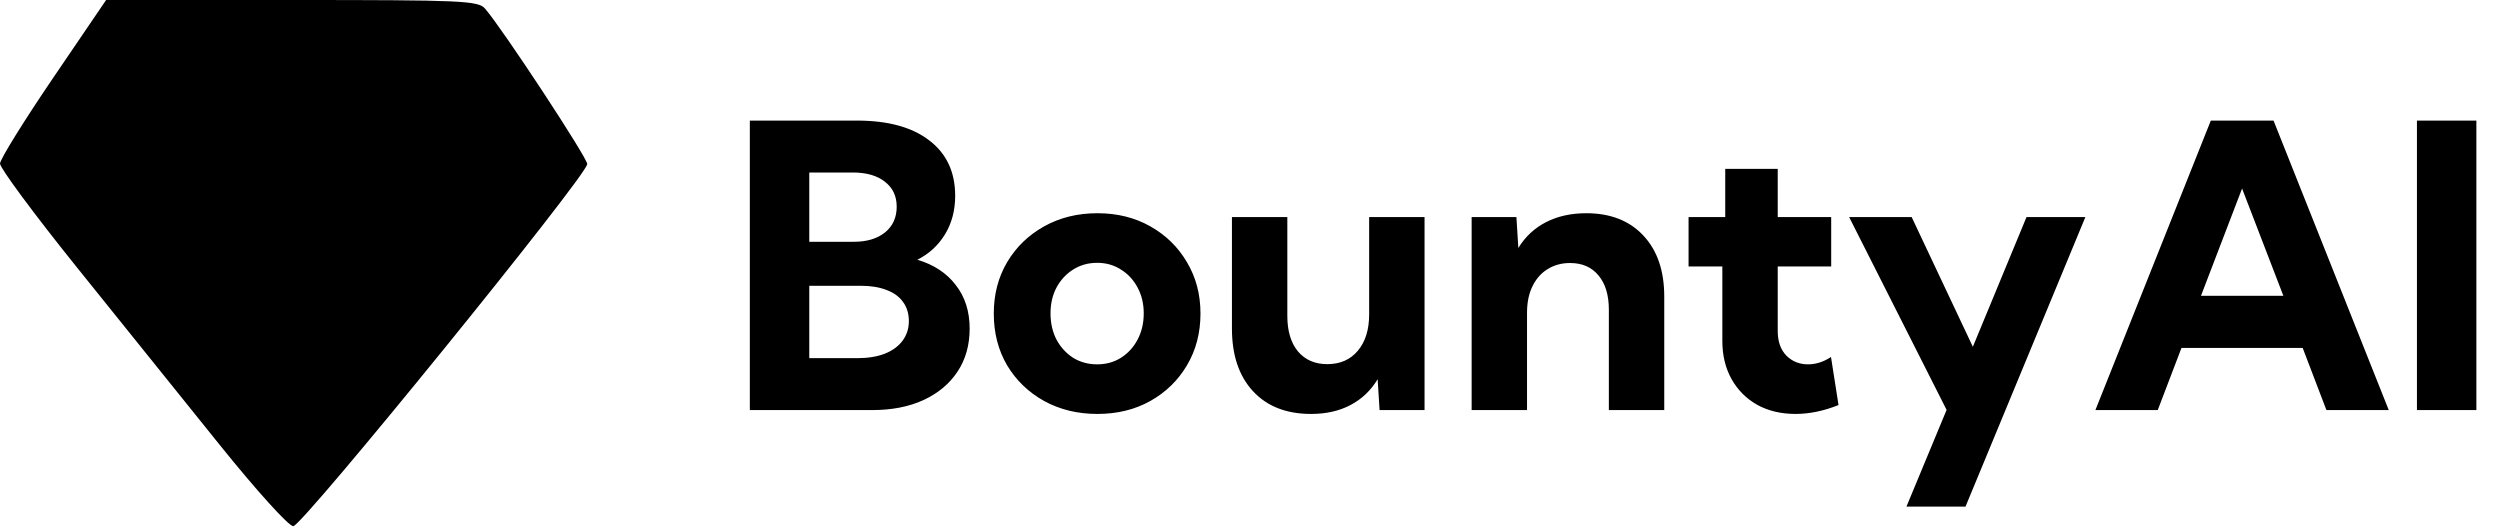
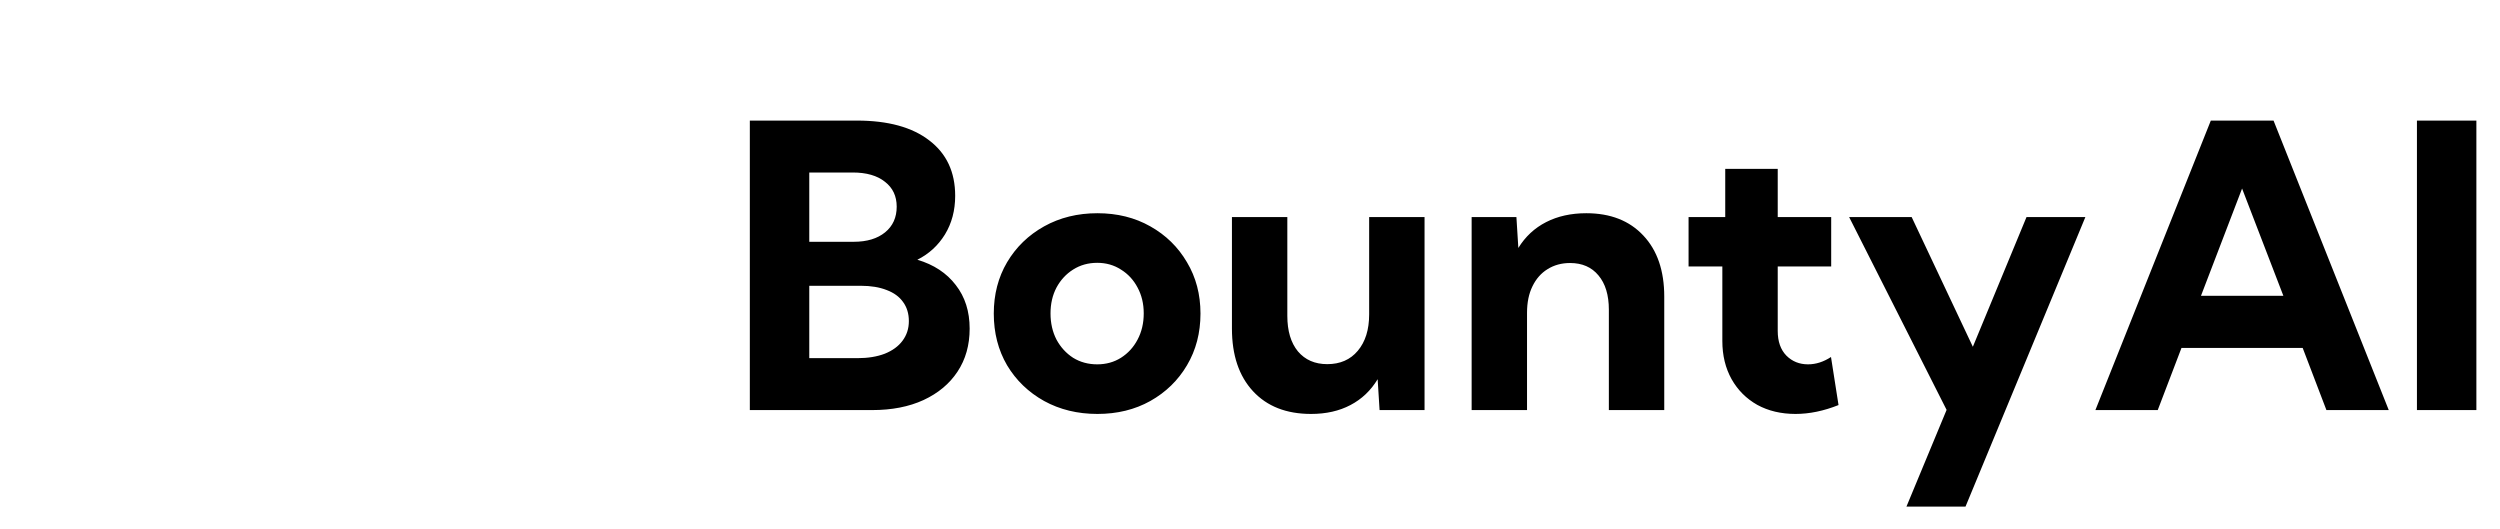
<svg xmlns="http://www.w3.org/2000/svg" width="506" height="107" viewBox="0 0 506 107" fill="none">
-   <path fill-rule="evenodd" clip-rule="evenodd" d="M10.767 15.75C4.875 24.413 0.03 32.22 9.51503e-05 33.101C-0.03 33.981 6.969 43.431 15.551 54.101C24.134 64.77 37.13 80.925 44.432 90C51.918 99.303 58.427 106.5 59.355 106.5C61.197 106.5 118.858 35.472 118.858 33.201C118.858 31.907 101.676 5.774 98.178 1.75C96.78 0.141 93.625 0 59.069 0H21.479L10.767 15.75Z" fill="black" />
  <path d="M151.766 83V24.406H173.445C179.747 24.406 184.63 25.747 188.094 28.43C191.583 31.086 193.328 34.823 193.328 39.641C193.328 42.583 192.638 45.188 191.258 47.453C189.878 49.693 188.016 51.398 185.672 52.57C189.005 53.56 191.596 55.266 193.445 57.688C195.32 60.083 196.258 63.026 196.258 66.516C196.258 69.849 195.438 72.753 193.797 75.227C192.182 77.674 189.891 79.588 186.922 80.969C183.979 82.323 180.516 83 176.531 83H151.766ZM163.797 48.938H172.781C175.464 48.938 177.586 48.3 179.148 47.023C180.711 45.747 181.492 44.016 181.492 41.828C181.492 39.693 180.698 38.013 179.109 36.789C177.547 35.539 175.372 34.914 172.586 34.914H163.797V48.938ZM163.797 72.492H173.523C175.659 72.492 177.508 72.193 179.07 71.594C180.633 70.969 181.831 70.096 182.664 68.977C183.523 67.831 183.953 66.503 183.953 64.992C183.953 63.482 183.562 62.193 182.781 61.125C182.026 60.057 180.919 59.25 179.461 58.703C178.003 58.13 176.271 57.844 174.266 57.844H163.797V72.492ZM222.117 83.781C218.107 83.781 214.513 82.909 211.336 81.164C208.159 79.393 205.659 76.984 203.836 73.938C202.039 70.865 201.141 67.375 201.141 63.469C201.141 59.589 202.039 56.125 203.836 53.078C205.659 50.005 208.159 47.583 211.336 45.812C214.513 44.042 218.107 43.156 222.117 43.156C226.128 43.156 229.695 44.042 232.82 45.812C235.971 47.583 238.445 50.005 240.242 53.078C242.065 56.125 242.977 59.589 242.977 63.469C242.977 67.375 242.065 70.865 240.242 73.938C238.445 76.984 235.971 79.393 232.82 81.164C229.695 82.909 226.128 83.781 222.117 83.781ZM222.078 73.742C223.875 73.742 225.477 73.299 226.883 72.414C228.315 71.503 229.435 70.279 230.242 68.742C231.076 67.18 231.492 65.409 231.492 63.43C231.492 61.477 231.076 59.732 230.242 58.195C229.435 56.659 228.315 55.448 226.883 54.562C225.477 53.651 223.875 53.195 222.078 53.195C220.255 53.195 218.628 53.651 217.195 54.562C215.789 55.448 214.669 56.659 213.836 58.195C213.029 59.732 212.625 61.477 212.625 63.43C212.625 65.409 213.029 67.18 213.836 68.742C214.669 70.279 215.789 71.503 217.195 72.414C218.628 73.299 220.255 73.742 222.078 73.742ZM288.328 83H279.227L278.836 76.75C277.456 79.042 275.62 80.787 273.328 81.984C271.062 83.182 268.406 83.781 265.359 83.781C260.359 83.781 256.44 82.245 253.602 79.172C250.763 76.099 249.344 71.88 249.344 66.516V43.938H260.555V63.938C260.555 66.984 261.271 69.38 262.703 71.125C264.161 72.844 266.141 73.703 268.641 73.703C271.245 73.703 273.302 72.805 274.812 71.008C276.349 69.185 277.117 66.724 277.117 63.625V43.938H288.328V83ZM336.844 83H325.633V62.688C325.633 59.719 324.93 57.401 323.523 55.734C322.143 54.068 320.229 53.234 317.781 53.234C316.062 53.234 314.539 53.651 313.211 54.484C311.909 55.292 310.893 56.45 310.164 57.961C309.435 59.445 309.07 61.229 309.07 63.312V83H297.859V43.938H306.922L307.312 50.188C308.719 47.896 310.594 46.151 312.938 44.953C315.281 43.755 317.99 43.156 321.062 43.156C325.958 43.156 329.812 44.667 332.625 47.688C335.438 50.682 336.844 54.797 336.844 60.031V83ZM372.117 81.984C369.122 83.182 366.219 83.781 363.406 83.781C360.49 83.781 357.911 83.169 355.672 81.945C353.458 80.695 351.727 78.963 350.477 76.75C349.227 74.51 348.602 71.932 348.602 69.016V53.938H341.766V43.938H349.188V34.172H359.812V43.938H370.633V53.938H359.812V66.984C359.812 69.12 360.398 70.787 361.57 71.984C362.742 73.156 364.201 73.742 365.945 73.742C367.534 73.742 369.083 73.247 370.594 72.258L372.117 81.984ZM397.82 102.531H385.867L393.992 82.961L374.266 43.938H386.922L399.305 70.188L410.164 43.938H422.078L397.82 102.531ZM436.727 83H424.109L447.469 24.406H460.164L483.484 83H470.867L466.062 70.422H441.531L436.727 83ZM445.477 59.875H462.156L453.797 38.156L445.477 59.875ZM489.188 83V24.406H501.219V83H489.188Z" fill="black" />
</svg>